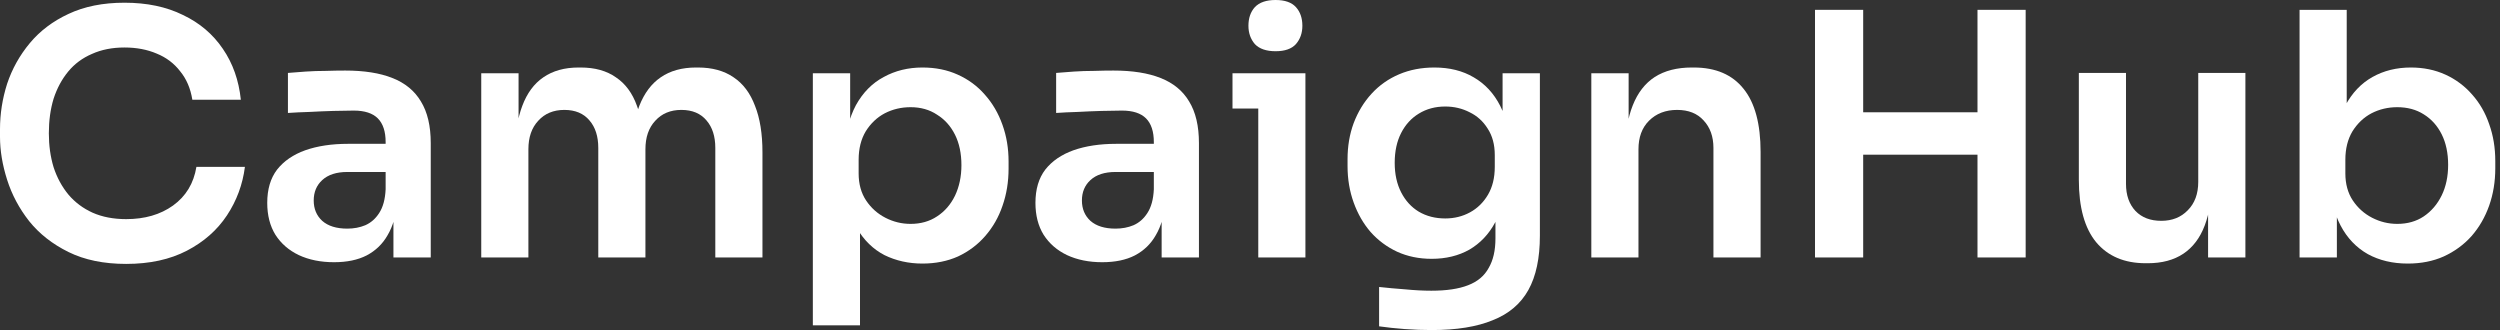
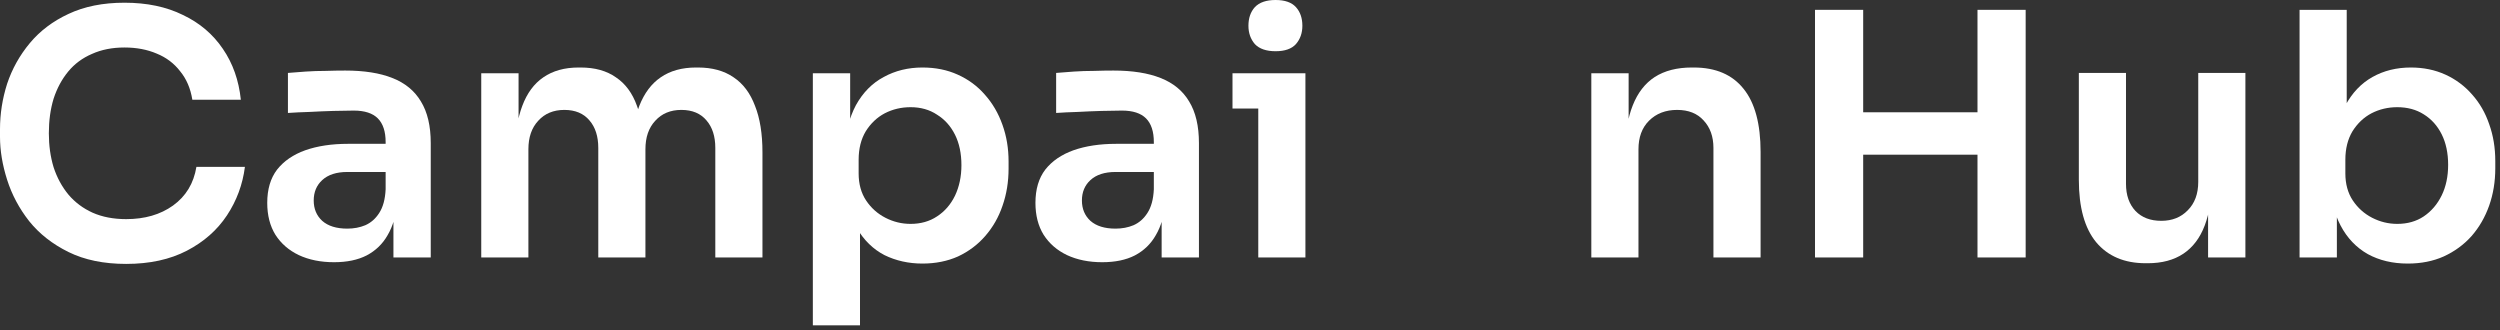
<svg xmlns="http://www.w3.org/2000/svg" width="356" height="47" viewBox="0 0 356 47" fill="none">
  <rect x="0" y="0" width="356" height="47" fill="#333333" stroke="none" />
  <g clip-path="url(#clip0_56076_1379)">
    <path d="M17.969 37.581C14.781 37.581 12.044 37.017 9.757 35.89C7.471 34.763 5.603 33.298 4.154 31.494C2.737 29.691 1.691 27.727 1.014 25.601C0.338 23.476 0 21.431 0 19.467V18.404C0 16.214 0.338 14.056 1.014 11.931C1.723 9.806 2.802 7.874 4.251 6.135C5.7 4.396 7.535 3.011 9.757 1.98C12.012 0.918 14.668 0.386 17.728 0.386C20.916 0.386 23.685 0.966 26.036 2.125C28.419 3.252 30.319 4.863 31.736 6.956C33.153 9.017 34.006 11.432 34.296 14.201H27.389C27.131 12.591 26.551 11.239 25.649 10.144C24.78 9.017 23.669 8.18 22.317 7.632C20.964 7.052 19.434 6.763 17.728 6.763C15.989 6.763 14.443 7.069 13.09 7.68C11.738 8.26 10.611 9.097 9.709 10.192C8.807 11.287 8.115 12.575 7.632 14.056C7.181 15.538 6.956 17.18 6.956 18.984C6.956 20.723 7.181 22.333 7.632 23.814C8.115 25.295 8.824 26.599 9.757 27.727C10.691 28.822 11.835 29.675 13.187 30.287C14.572 30.899 16.166 31.204 17.969 31.204C20.61 31.204 22.832 30.561 24.635 29.272C26.471 27.952 27.582 26.116 27.968 23.766H34.876C34.554 26.277 33.7 28.58 32.316 30.673C30.931 32.766 29.031 34.441 26.616 35.697C24.2 36.953 21.318 37.581 17.969 37.581Z" fill="white" />
    <path d="M56.025 36.663V28.886H54.914V20.239C54.914 18.726 54.543 17.599 53.803 16.858C53.062 16.117 51.919 15.747 50.373 15.747C49.568 15.747 48.602 15.763 47.475 15.796C46.348 15.828 45.204 15.876 44.045 15.94C42.918 15.973 41.904 16.021 41.002 16.085V10.385C41.743 10.321 42.58 10.257 43.514 10.192C44.448 10.128 45.398 10.096 46.364 10.096C47.362 10.063 48.296 10.047 49.165 10.047C51.87 10.047 54.108 10.402 55.88 11.11C57.683 11.818 59.035 12.929 59.937 14.443C60.871 15.957 61.338 17.937 61.338 20.384V36.663H56.025ZM47.571 37.339C45.671 37.339 43.997 37.001 42.548 36.325C41.131 35.648 40.02 34.682 39.215 33.426C38.442 32.171 38.055 30.657 38.055 28.886C38.055 26.954 38.522 25.376 39.456 24.152C40.422 22.928 41.759 22.011 43.465 21.399C45.204 20.787 47.233 20.481 49.552 20.481H55.638V24.49H49.455C47.91 24.49 46.718 24.877 45.881 25.649C45.076 26.39 44.673 27.356 44.673 28.548C44.673 29.739 45.076 30.705 45.881 31.446C46.718 32.187 47.91 32.557 49.455 32.557C50.389 32.557 51.242 32.396 52.015 32.074C52.82 31.72 53.481 31.14 53.996 30.335C54.543 29.498 54.849 28.371 54.914 26.954L56.556 28.838C56.395 30.673 55.944 32.219 55.203 33.475C54.495 34.731 53.497 35.697 52.209 36.373C50.953 37.017 49.407 37.339 47.571 37.339Z" fill="white" />
    <path d="M68.53 36.663V10.434H73.844V21.689H73.361C73.361 19.048 73.699 16.842 74.375 15.071C75.051 13.268 76.049 11.915 77.37 11.013C78.722 10.079 80.397 9.613 82.393 9.613H82.683C84.712 9.613 86.386 10.079 87.707 11.013C89.059 11.915 90.058 13.268 90.702 15.071C91.378 16.842 91.716 19.048 91.716 21.689H90.025C90.025 19.048 90.364 16.842 91.04 15.071C91.748 13.268 92.763 11.915 94.083 11.013C95.436 10.079 97.11 9.613 99.107 9.613H99.397C101.425 9.613 103.116 10.079 104.468 11.013C105.821 11.915 106.835 13.268 107.512 15.071C108.22 16.842 108.574 19.048 108.574 21.689V36.663H101.86V21.061C101.86 19.418 101.441 18.114 100.604 17.148C99.767 16.15 98.575 15.651 97.03 15.651C95.484 15.651 94.244 16.166 93.31 17.196C92.376 18.195 91.909 19.547 91.909 21.254V36.663H85.195V21.061C85.195 19.418 84.776 18.114 83.939 17.148C83.102 16.15 81.91 15.651 80.365 15.651C78.819 15.651 77.579 16.166 76.645 17.196C75.711 18.195 75.244 19.547 75.244 21.254V36.663H68.53Z" fill="white" />
    <path d="M115.749 46.324V10.434H121.063V21.737L120.242 21.689C120.37 19.016 120.918 16.778 121.884 14.974C122.882 13.171 124.203 11.835 125.845 10.965C127.487 10.063 129.323 9.613 131.352 9.613C133.219 9.613 134.894 9.951 136.375 10.627C137.889 11.303 139.177 12.253 140.24 13.477C141.334 14.701 142.172 16.134 142.751 17.776C143.331 19.386 143.621 21.125 143.621 22.993V24.007C143.621 25.907 143.331 27.678 142.751 29.321C142.204 30.931 141.383 32.364 140.288 33.62C139.225 34.843 137.937 35.809 136.424 36.518C134.91 37.194 133.219 37.532 131.352 37.532C129.387 37.532 127.584 37.13 125.942 36.325C124.331 35.487 123.027 34.215 122.029 32.509C121.031 30.77 120.467 28.532 120.338 25.794L122.464 29.031V46.324H115.749ZM129.661 31.881C131.11 31.881 132.366 31.526 133.429 30.818C134.524 30.11 135.377 29.127 135.989 27.872C136.601 26.583 136.907 25.134 136.907 23.524C136.907 21.85 136.601 20.401 135.989 19.177C135.377 17.953 134.524 17.003 133.429 16.327C132.366 15.618 131.11 15.264 129.661 15.264C128.341 15.264 127.117 15.554 125.99 16.134C124.895 16.713 123.993 17.567 123.285 18.694C122.609 19.821 122.27 21.173 122.27 22.751V24.683C122.27 26.197 122.625 27.485 123.333 28.548C124.042 29.61 124.959 30.432 126.086 31.011C127.214 31.591 128.405 31.881 129.661 31.881Z" fill="white" />
    <path d="M165.417 36.663V28.886H164.306V20.239C164.306 18.726 163.935 17.599 163.195 16.858C162.454 16.117 161.311 15.747 159.765 15.747C158.96 15.747 157.994 15.763 156.867 15.796C155.74 15.828 154.596 15.876 153.437 15.94C152.31 15.973 151.296 16.021 150.394 16.085V10.385C151.135 10.321 151.972 10.257 152.906 10.192C153.84 10.128 154.79 10.096 155.756 10.096C156.754 10.063 157.688 10.047 158.557 10.047C161.262 10.047 163.501 10.402 165.272 11.11C167.075 11.818 168.428 12.929 169.329 14.443C170.263 15.957 170.73 17.937 170.73 20.384V36.663H165.417ZM156.963 37.339C155.063 37.339 153.389 37.001 151.94 36.325C150.523 35.648 149.412 34.682 148.607 33.426C147.834 32.171 147.447 30.657 147.447 28.886C147.447 26.954 147.914 25.376 148.848 24.152C149.814 22.928 151.151 22.011 152.858 21.399C154.596 20.787 156.625 20.481 158.944 20.481H165.03V24.49H158.847C157.302 24.49 156.11 24.877 155.273 25.649C154.468 26.39 154.065 27.356 154.065 28.548C154.065 29.739 154.468 30.705 155.273 31.446C156.11 32.187 157.302 32.557 158.847 32.557C159.781 32.557 160.635 32.396 161.407 32.074C162.212 31.72 162.873 31.14 163.388 30.335C163.935 29.498 164.241 28.371 164.306 26.954L165.948 28.838C165.787 30.673 165.336 32.219 164.595 33.475C163.887 34.731 162.889 35.697 161.601 36.373C160.345 37.017 158.799 37.339 156.963 37.339Z" fill="white" />
    <path d="M179.178 36.663V10.434H185.892V36.663H179.178ZM175.507 15.457V10.434H185.892V15.457H175.507ZM181.642 7.294C180.321 7.294 179.339 6.956 178.695 6.28C178.083 5.571 177.777 4.702 177.777 3.671C177.777 2.576 178.083 1.691 178.695 1.014C179.339 0.338 180.321 0 181.642 0C182.962 0 183.928 0.338 184.54 1.014C185.152 1.691 185.458 2.576 185.458 3.671C185.458 4.702 185.152 5.571 184.54 6.28C183.928 6.956 182.962 7.294 181.642 7.294Z" fill="white" />
-     <path d="M203.871 47C202.615 47 201.327 46.952 200.007 46.855C198.718 46.758 197.511 46.63 196.384 46.469V40.865C197.543 40.994 198.783 41.107 200.103 41.203C201.424 41.332 202.663 41.397 203.823 41.397C205.98 41.397 207.719 41.139 209.039 40.624C210.392 40.109 211.374 39.287 211.986 38.16C212.63 37.065 212.952 35.665 212.952 33.958V28.789L214.401 25.505C214.305 27.92 213.806 29.981 212.904 31.688C212.002 33.362 210.778 34.65 209.233 35.552C207.687 36.421 205.9 36.856 203.871 36.856C202.068 36.856 200.425 36.518 198.944 35.842C197.495 35.166 196.239 34.232 195.176 33.04C194.146 31.849 193.341 30.448 192.761 28.838C192.181 27.227 191.891 25.505 191.891 23.669V22.655C191.891 20.819 192.181 19.112 192.761 17.534C193.373 15.924 194.226 14.524 195.321 13.332C196.416 12.14 197.72 11.223 199.234 10.579C200.747 9.935 202.422 9.613 204.257 9.613C206.415 9.613 208.283 10.079 209.861 11.013C211.471 11.947 212.727 13.3 213.628 15.071C214.53 16.842 215.029 19.016 215.126 21.592L213.967 21.785V10.434H219.28V33.571C219.28 36.76 218.733 39.336 217.638 41.3C216.543 43.264 214.852 44.697 212.566 45.599C210.311 46.533 207.413 47 203.871 47ZM205.803 31.108C207.091 31.108 208.267 30.818 209.329 30.238C210.392 29.659 211.245 28.822 211.889 27.727C212.533 26.632 212.856 25.311 212.856 23.766V22.075C212.856 20.594 212.517 19.338 211.841 18.307C211.197 17.277 210.344 16.504 209.281 15.989C208.218 15.441 207.059 15.168 205.803 15.168C204.386 15.168 203.13 15.506 202.035 16.182C200.973 16.826 200.135 17.744 199.524 18.935C198.912 20.127 198.606 21.544 198.606 23.186C198.606 24.796 198.912 26.197 199.524 27.389C200.135 28.58 200.973 29.498 202.035 30.142C203.13 30.786 204.386 31.108 205.803 31.108Z" fill="white" />
    <path d="M226.604 36.663V10.434H231.917V21.689H231.434C231.434 19.016 231.788 16.794 232.497 15.023C233.205 13.219 234.252 11.867 235.637 10.965C237.054 10.063 238.809 9.613 240.902 9.613H241.192C244.315 9.613 246.682 10.627 248.292 12.656C249.902 14.652 250.708 17.647 250.708 21.64V36.663H243.993V21.061C243.993 19.451 243.526 18.146 242.592 17.148C241.691 16.15 240.435 15.651 238.825 15.651C237.182 15.651 235.846 16.166 234.815 17.196C233.817 18.195 233.318 19.547 233.318 21.254V36.663H226.604Z" fill="white" />
    <path d="M281.595 36.663V1.401H288.454V36.663H281.595ZM258.457 36.663V1.401H265.317V36.663H258.457ZM264.061 22.027V15.989H282.851V22.027H264.061Z" fill="white" />
    <path d="M305.543 37.484C302.516 37.484 300.166 36.486 298.491 34.489C296.849 32.493 296.027 29.53 296.027 25.601V10.385H302.742V26.181C302.742 27.791 303.193 29.079 304.094 30.045C304.996 30.979 306.22 31.446 307.765 31.446C309.311 31.446 310.567 30.947 311.533 29.949C312.531 28.95 313.031 27.598 313.031 25.891V10.385H319.745V36.663H314.431V25.505H314.963C314.963 28.145 314.625 30.351 313.948 32.122C313.272 33.894 312.258 35.23 310.905 36.132C309.553 37.033 307.862 37.484 305.833 37.484H305.543Z" fill="white" />
    <path d="M342.867 37.532C340.709 37.532 338.809 37.081 337.167 36.18C335.524 35.246 334.236 33.894 333.302 32.122C332.369 30.351 331.853 28.21 331.757 25.698H332.771V36.663H327.458V1.401H334.172V19.032L332.385 21.785C332.513 19.08 333.045 16.826 333.979 15.023C334.945 13.219 336.233 11.867 337.843 10.965C339.453 10.063 341.273 9.613 343.301 9.613C345.105 9.613 346.747 9.951 348.228 10.627C349.71 11.303 350.982 12.253 352.044 13.477C353.107 14.668 353.912 16.069 354.46 17.679C355.039 19.29 355.329 21.044 355.329 22.945V23.959C355.329 25.859 355.039 27.63 354.46 29.272C353.88 30.915 353.043 32.364 351.948 33.62C350.853 34.843 349.533 35.809 347.987 36.518C346.473 37.194 344.767 37.532 342.867 37.532ZM341.369 31.881C342.818 31.881 344.074 31.526 345.137 30.818C346.232 30.077 347.085 29.079 347.697 27.823C348.309 26.567 348.615 25.118 348.615 23.476C348.615 21.801 348.309 20.352 347.697 19.128C347.085 17.905 346.232 16.955 345.137 16.279C344.074 15.602 342.818 15.264 341.369 15.264C340.049 15.264 338.825 15.554 337.698 16.134C336.603 16.713 335.702 17.567 334.993 18.694C334.317 19.821 333.979 21.173 333.979 22.751V24.683C333.979 26.197 334.333 27.485 335.041 28.548C335.75 29.61 336.668 30.432 337.795 31.011C338.922 31.591 340.113 31.881 341.369 31.881Z" fill="white" />
  </g>
  <defs>
    <clipPath id="clip0_56076_1379">
      <rect width="355.329" height="47" fill="white" />
    </clipPath>
  </defs>
</svg>